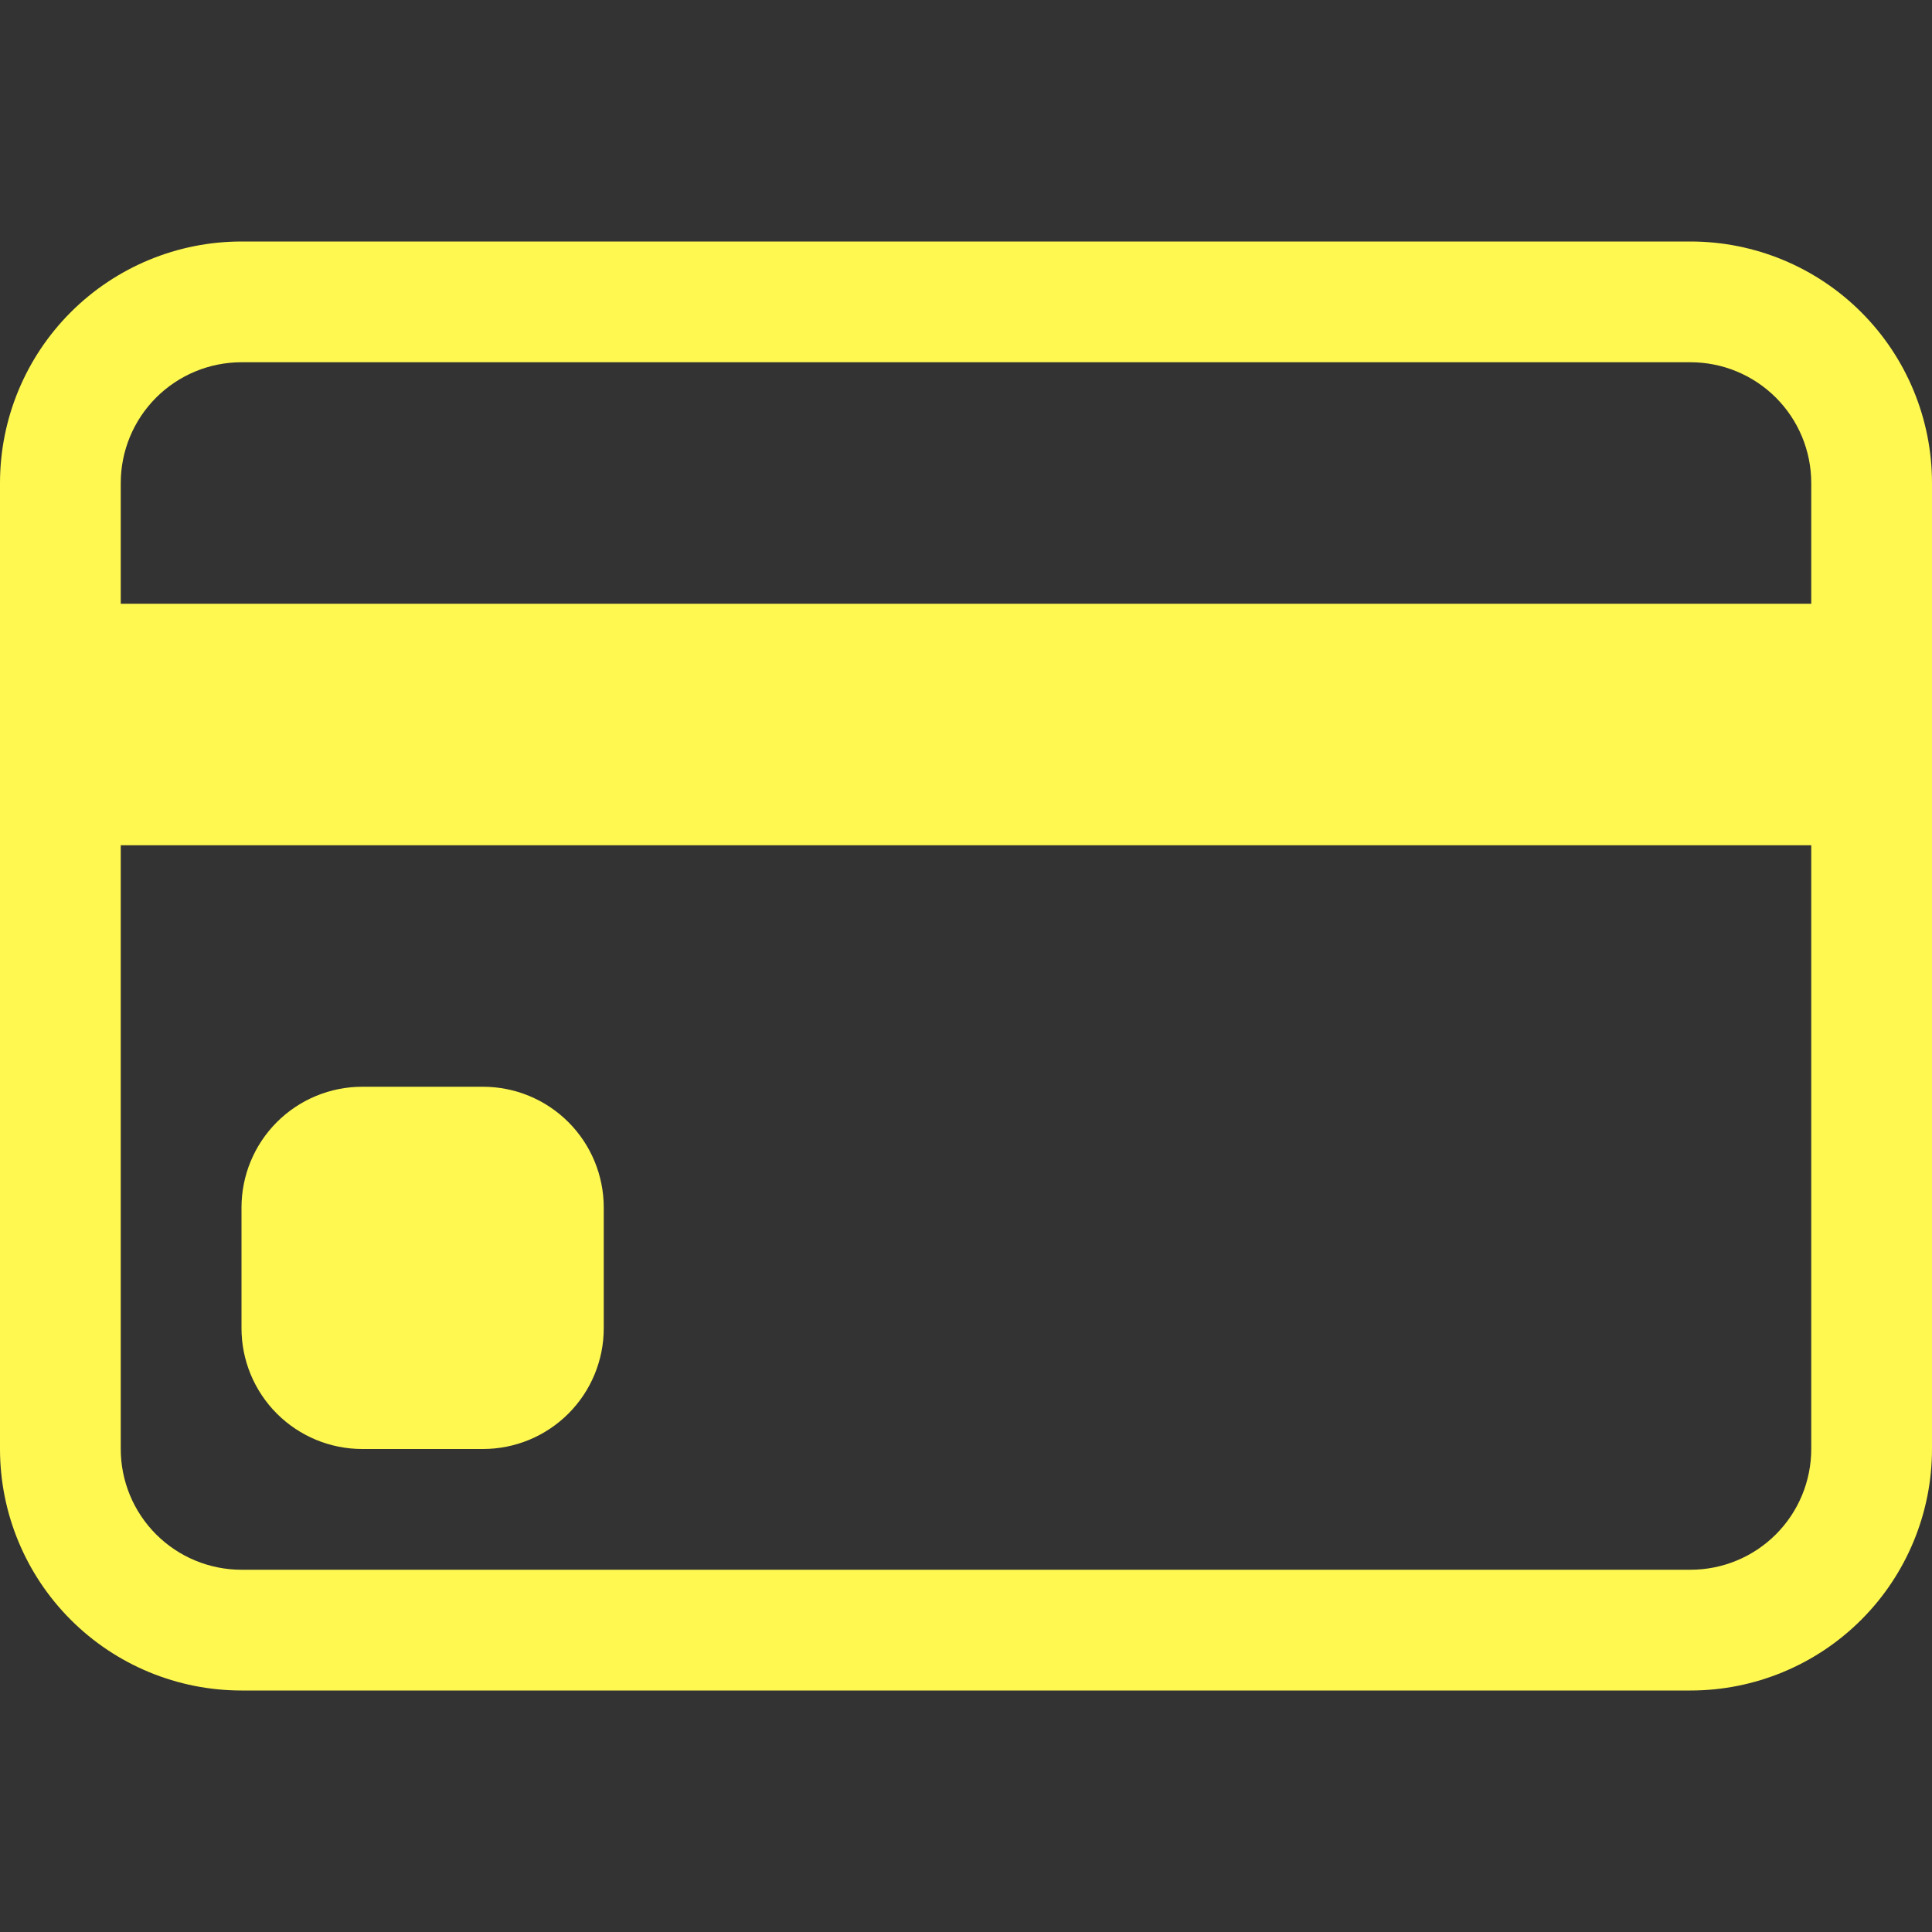
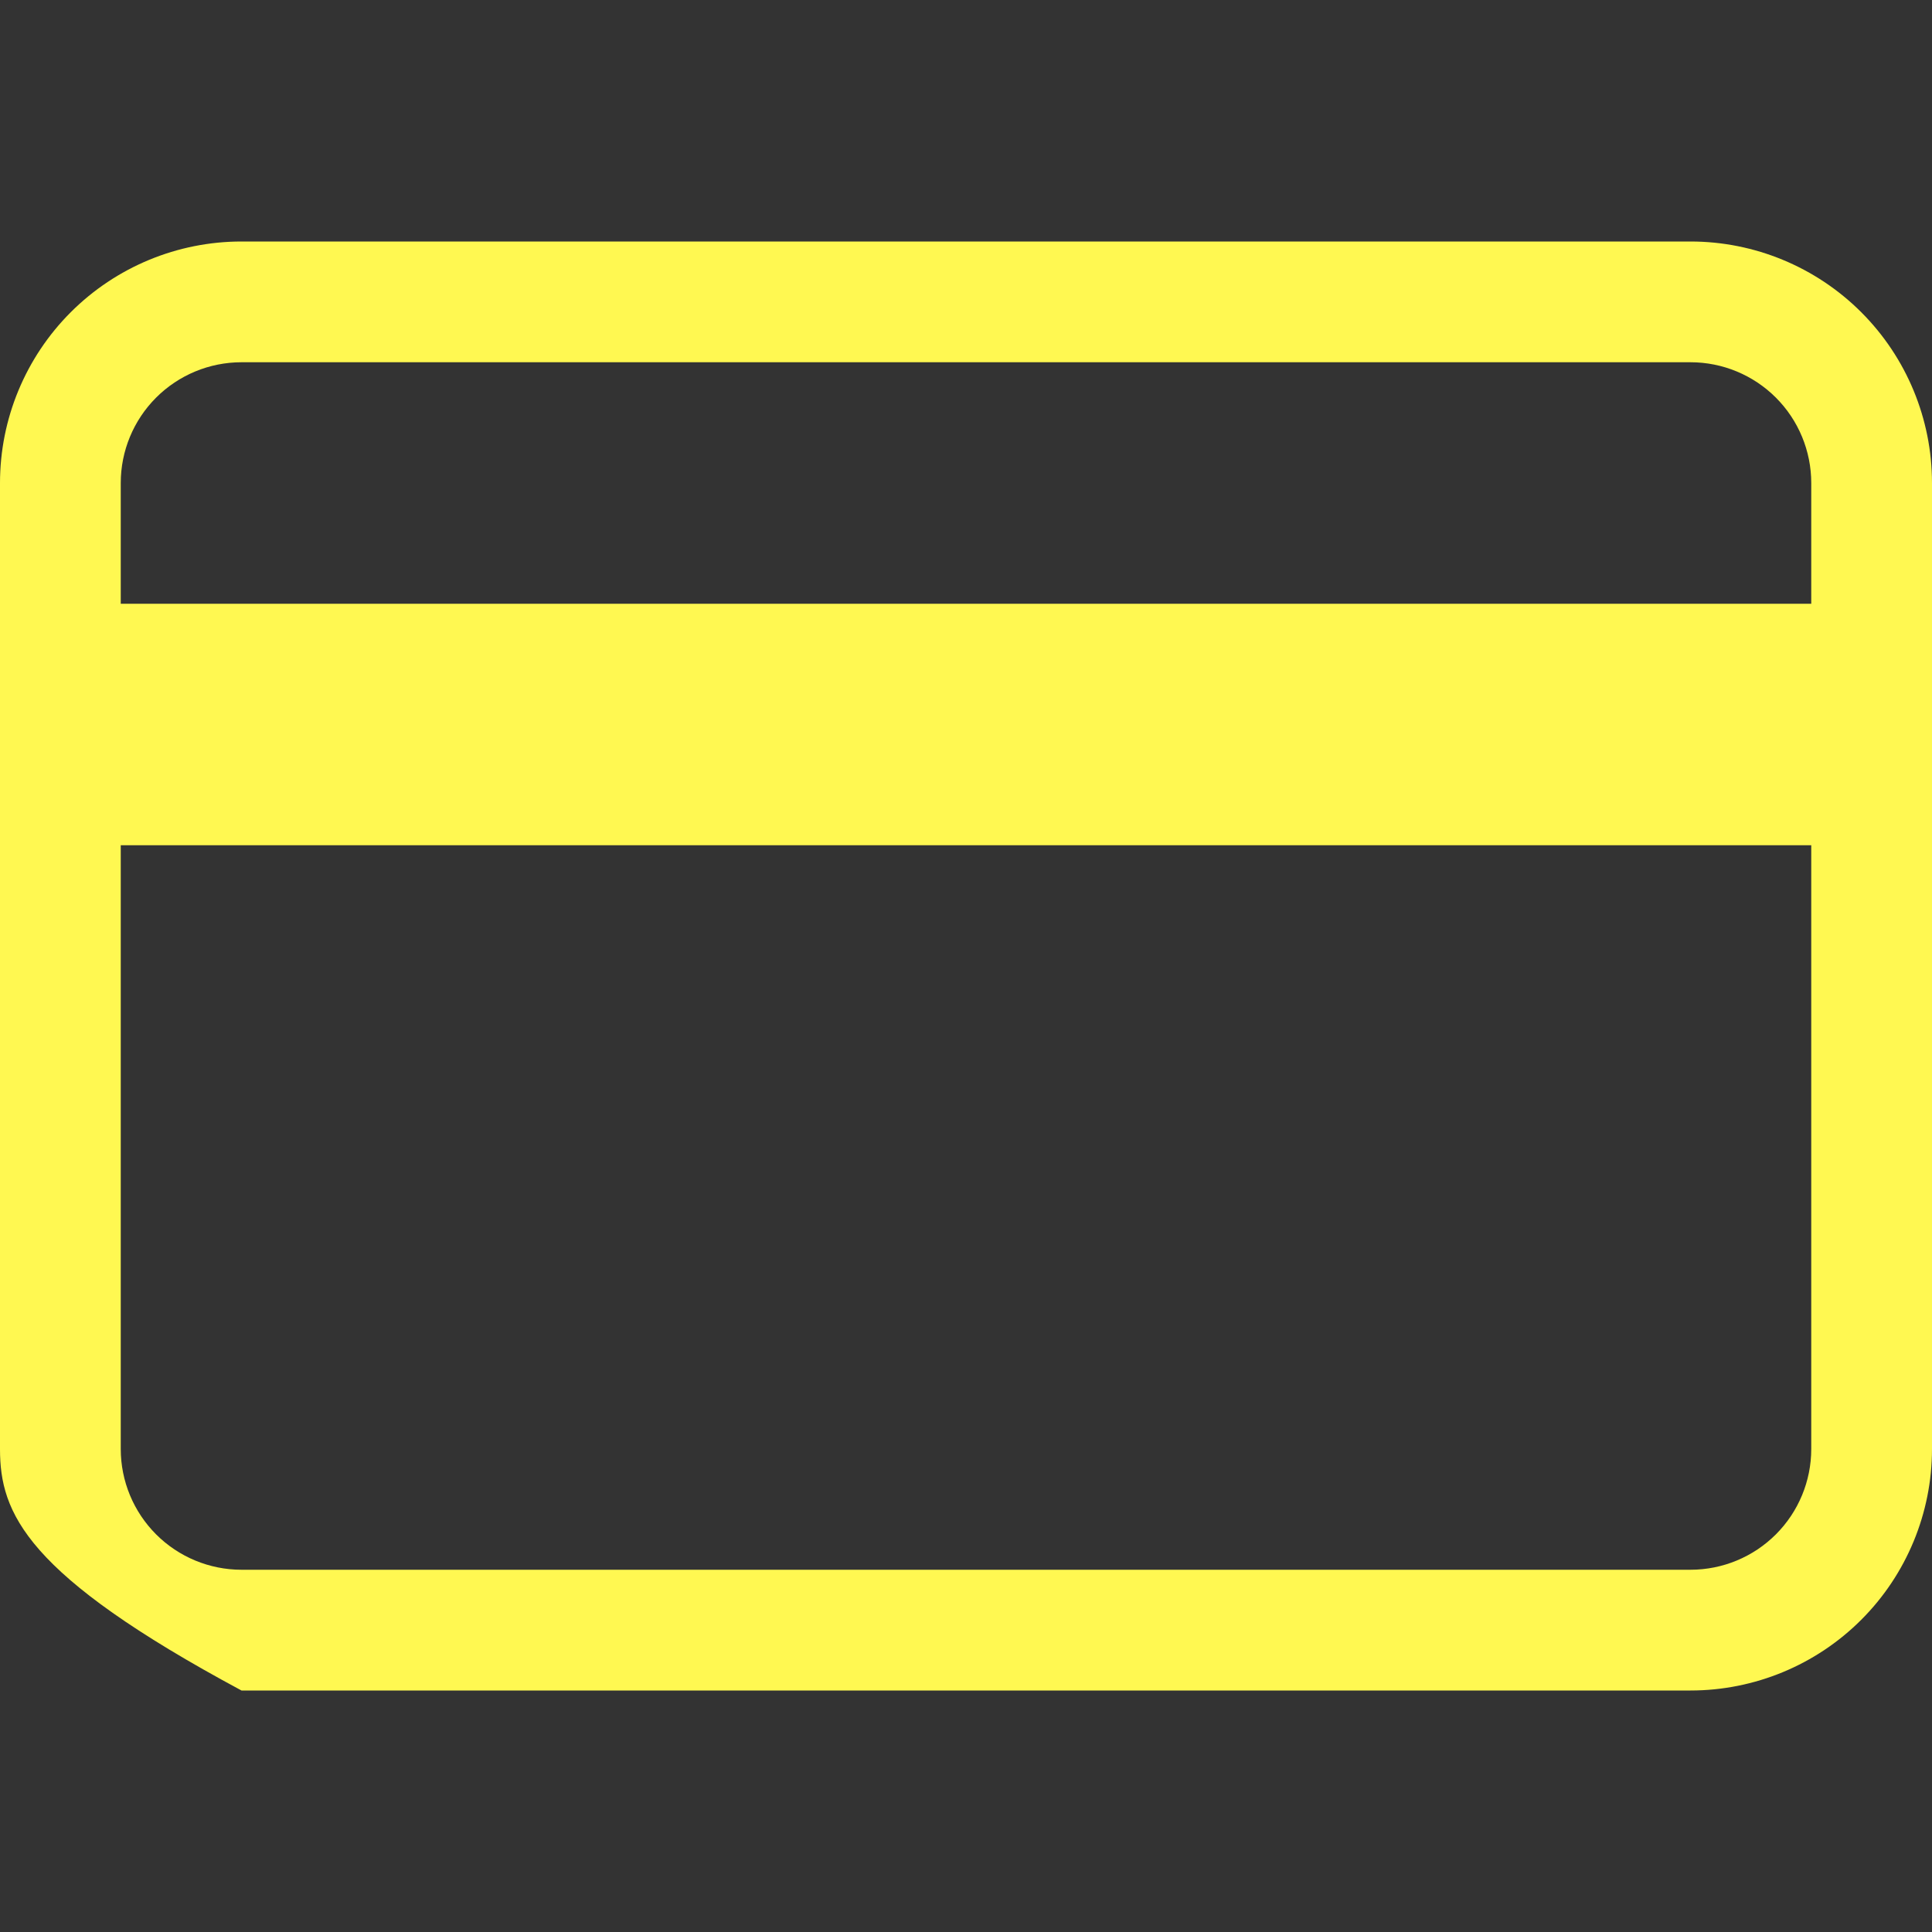
<svg xmlns="http://www.w3.org/2000/svg" width="124" height="124" viewBox="0 0 124 124" fill="none">
  <rect x="0" y="0" width="124" height="124" fill="#333333" stroke="none" />
-   <path d="M0 31C0 26.889 1.633 22.947 4.54 20.04C7.447 17.133 11.389 15.5 15.5 15.5H108.5C112.611 15.5 116.553 17.133 119.46 20.04C122.367 22.947 124 26.889 124 31V93C124 97.111 122.367 101.053 119.46 103.96C116.553 106.867 112.611 108.5 108.5 108.5H15.5C11.389 108.5 7.447 106.867 4.54 103.96C1.633 101.053 0 97.111 0 93V31ZM15.5 23.25C13.445 23.25 11.473 24.067 10.02 25.52C8.567 26.973 7.75 28.945 7.75 31V38.75H116.25V31C116.25 28.945 115.433 26.973 113.98 25.52C112.527 24.067 110.555 23.25 108.5 23.25H15.5ZM116.25 54.25H7.75V93C7.75 95.055 8.567 97.027 10.02 98.48C11.473 99.933 13.445 100.75 15.5 100.75H108.5C110.555 100.75 112.527 99.933 113.98 98.48C115.433 97.027 116.25 95.055 116.25 93V54.25Z" fill="#FFF851" />
-   <path d="M15.5 77.5C15.5 75.445 16.317 73.473 17.77 72.02C19.223 70.567 21.195 69.75 23.25 69.75H31C33.055 69.75 35.027 70.567 36.48 72.02C37.934 73.473 38.75 75.445 38.75 77.5V85.25C38.75 87.305 37.934 89.277 36.48 90.73C35.027 92.183 33.055 93 31 93H23.25C21.195 93 19.223 92.183 17.77 90.73C16.317 89.277 15.5 87.305 15.5 85.25V77.5Z" fill="#FFF851" />
+   <path d="M0 31C0 26.889 1.633 22.947 4.54 20.04C7.447 17.133 11.389 15.5 15.5 15.5H108.5C112.611 15.5 116.553 17.133 119.46 20.04C122.367 22.947 124 26.889 124 31V93C124 97.111 122.367 101.053 119.46 103.96C116.553 106.867 112.611 108.5 108.5 108.5H15.5C1.633 101.053 0 97.111 0 93V31ZM15.5 23.25C13.445 23.25 11.473 24.067 10.02 25.52C8.567 26.973 7.75 28.945 7.75 31V38.75H116.25V31C116.25 28.945 115.433 26.973 113.98 25.52C112.527 24.067 110.555 23.25 108.5 23.25H15.5ZM116.25 54.25H7.75V93C7.75 95.055 8.567 97.027 10.02 98.48C11.473 99.933 13.445 100.75 15.5 100.75H108.5C110.555 100.75 112.527 99.933 113.98 98.48C115.433 97.027 116.25 95.055 116.25 93V54.25Z" fill="#FFF851" />
</svg>